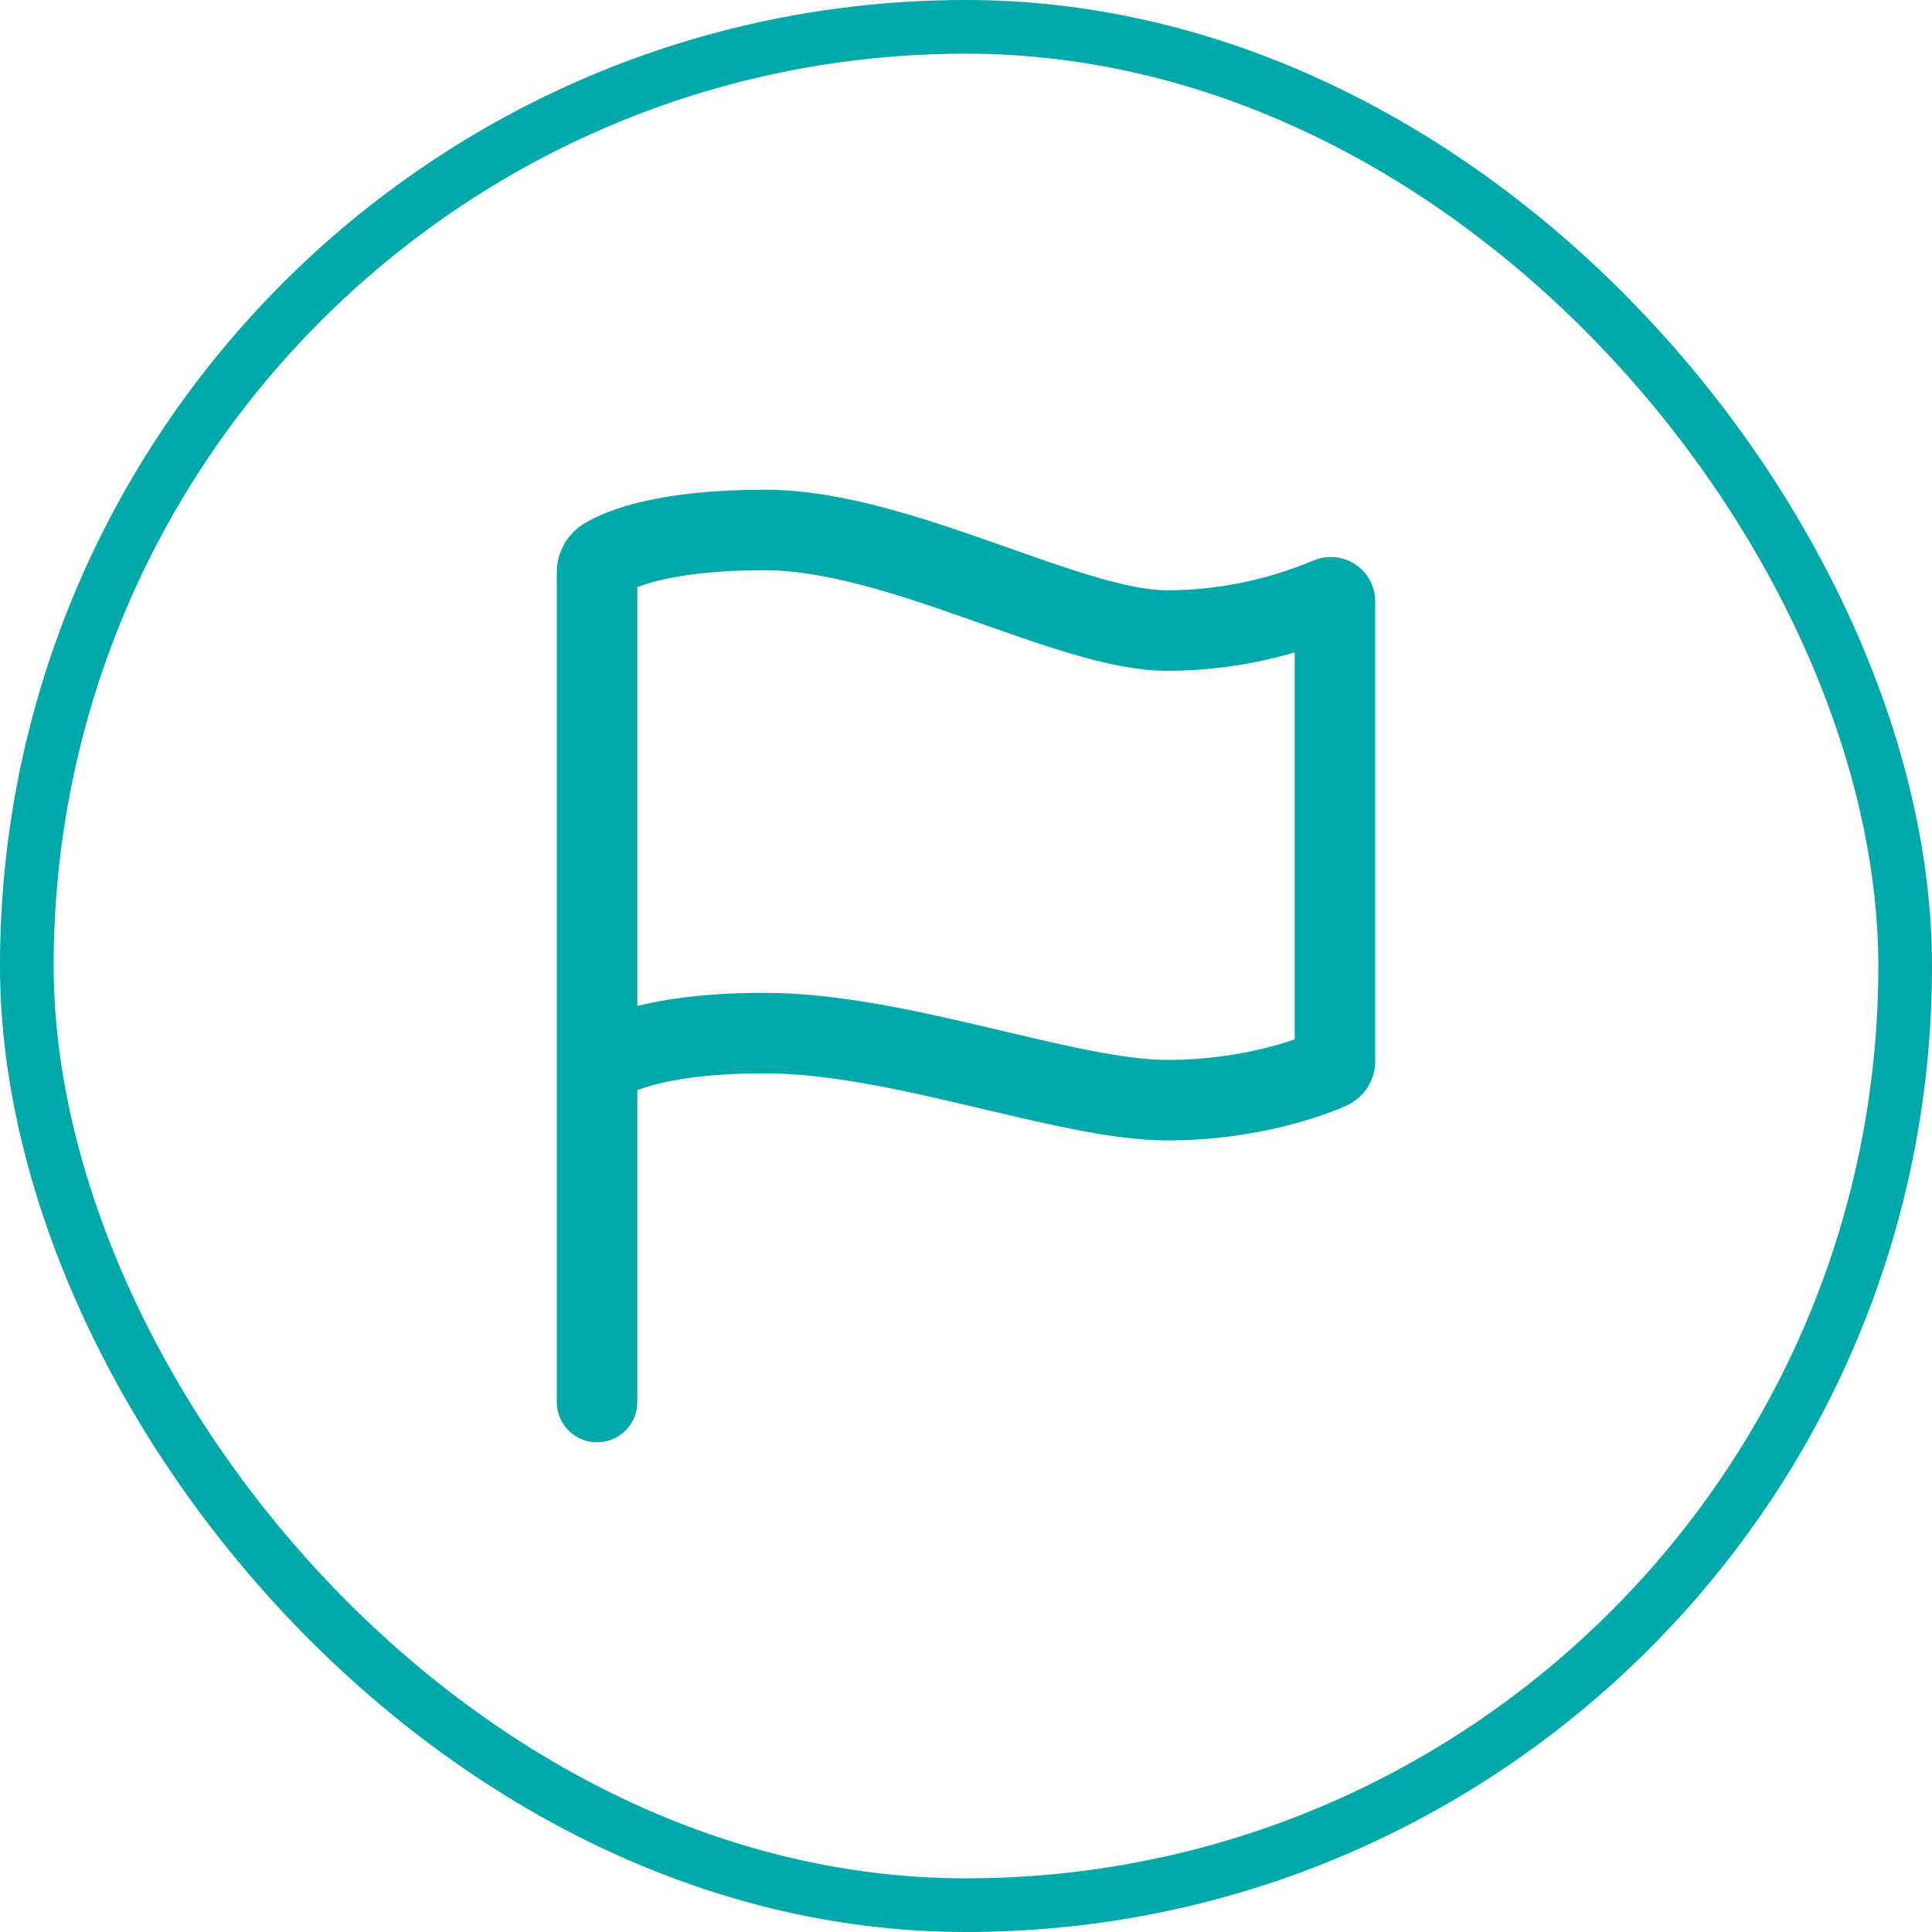
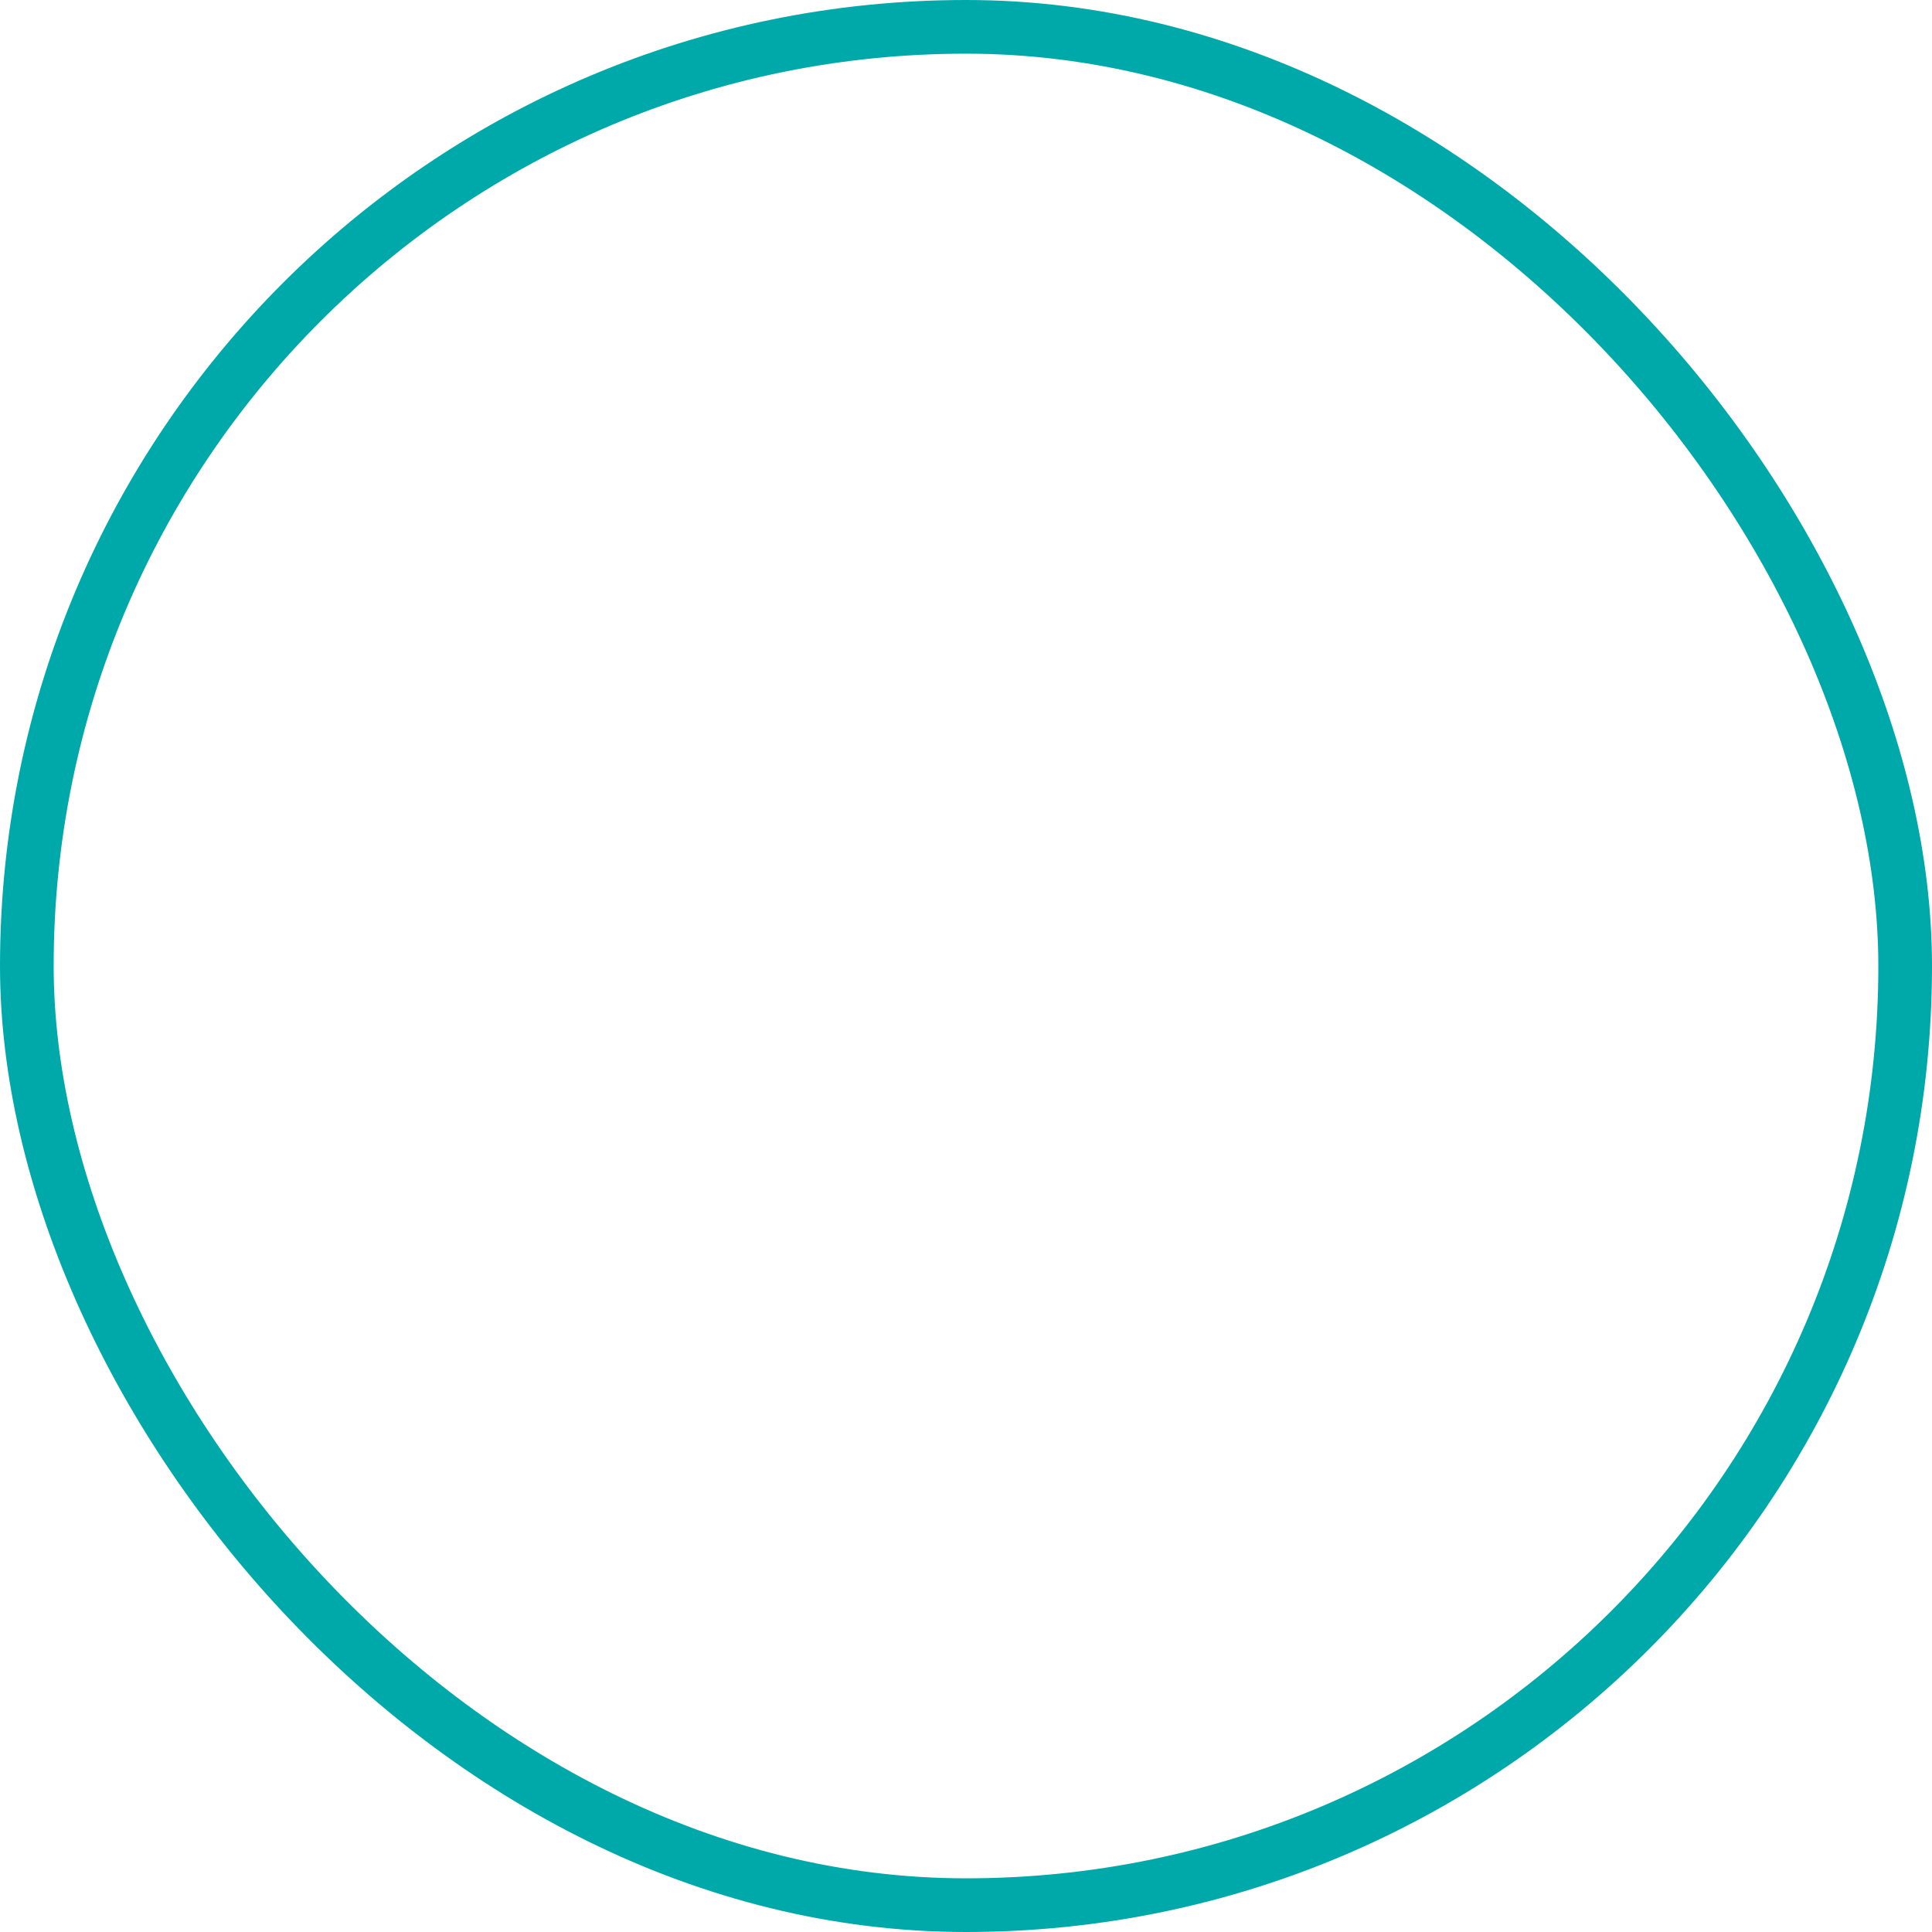
<svg xmlns="http://www.w3.org/2000/svg" width="72" height="72" viewBox="0 0 72 72" fill="none">
  <rect x="1" y="1" width="70" height="70" rx="35" stroke="#00A9A9" stroke-width="2" />
-   <path d="M22.25 52.25V21.323C22.25 21.214 22.279 21.107 22.334 21.012C22.389 20.918 22.468 20.839 22.562 20.784C23.173 20.427 24.822 19.75 28.5 19.75C33.5 19.75 39.828 23.5 43.5 23.5C45.573 23.495 47.624 23.076 49.534 22.268C49.557 22.258 49.583 22.254 49.609 22.257C49.635 22.259 49.659 22.268 49.681 22.282C49.702 22.297 49.719 22.316 49.732 22.339C49.744 22.361 49.75 22.387 49.75 22.413V39.55C49.75 39.611 49.732 39.67 49.699 39.72C49.666 39.771 49.619 39.811 49.563 39.835C48.919 40.117 46.651 41 43.5 41C39.75 41 33.5 38.5 28.5 38.5C23.5 38.5 22.25 39.75 22.25 39.75" stroke="#00A9A9" stroke-width="3" stroke-miterlimit="10" stroke-linecap="round" />
</svg>